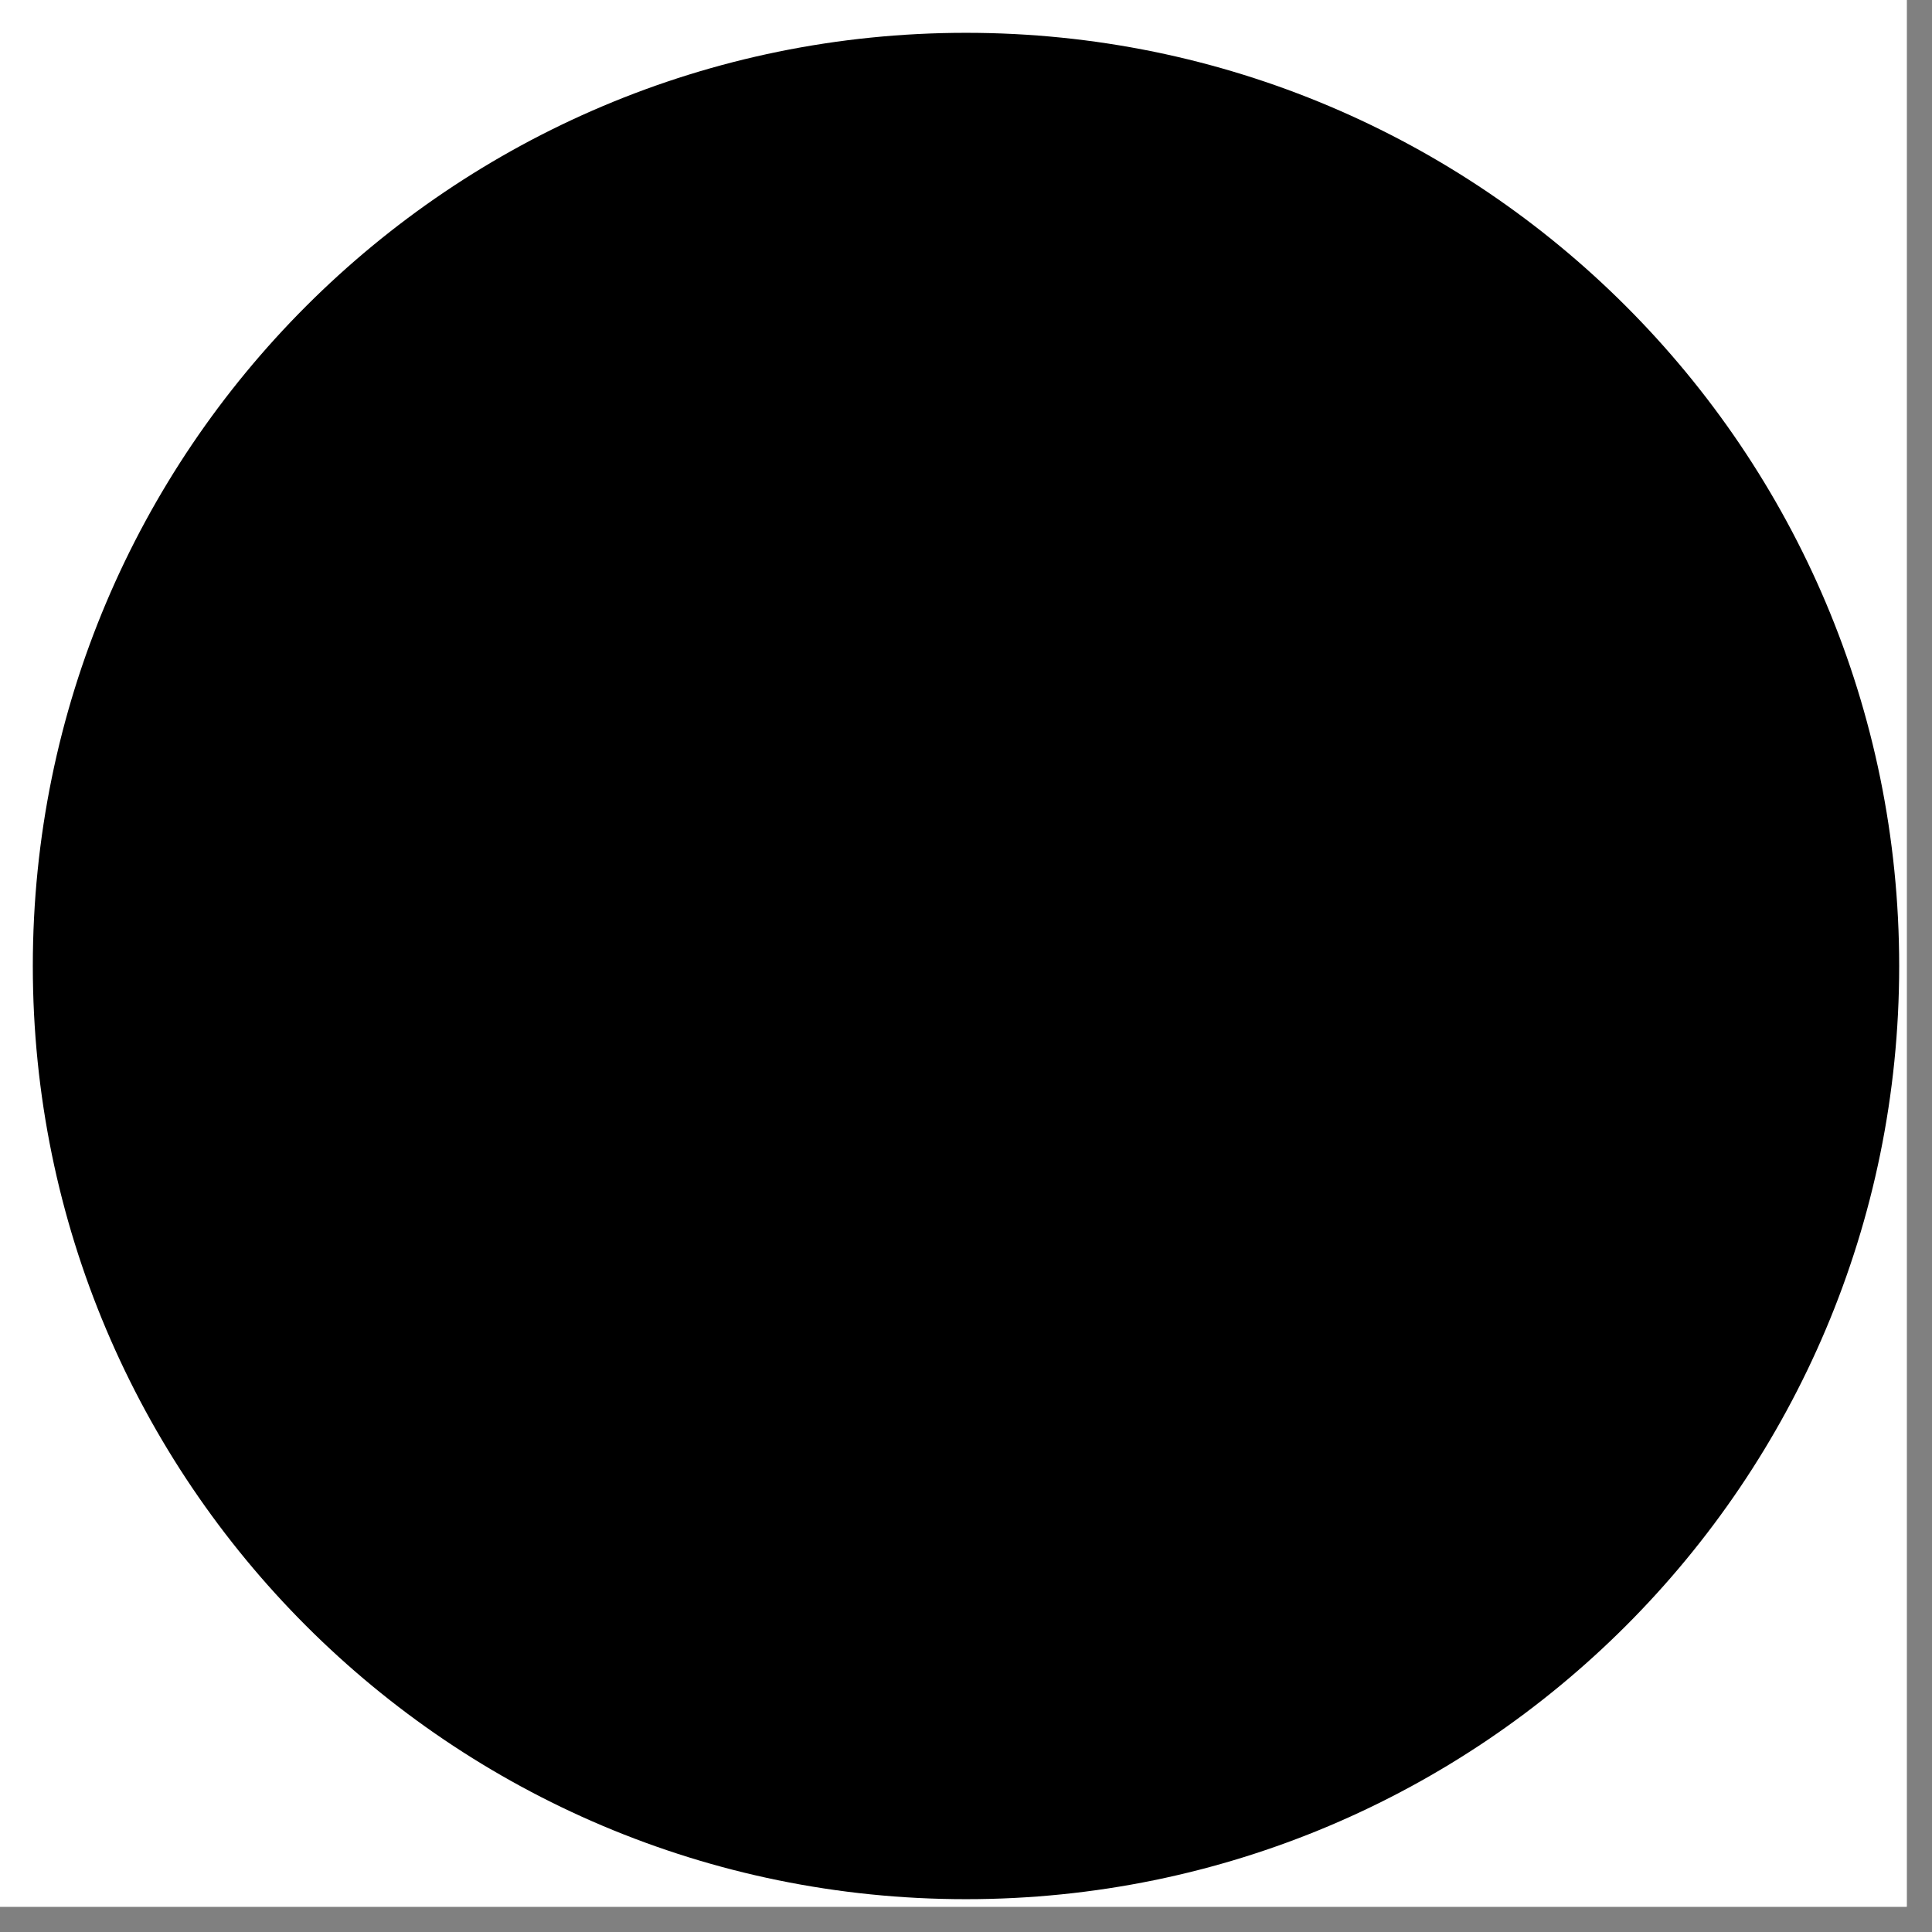
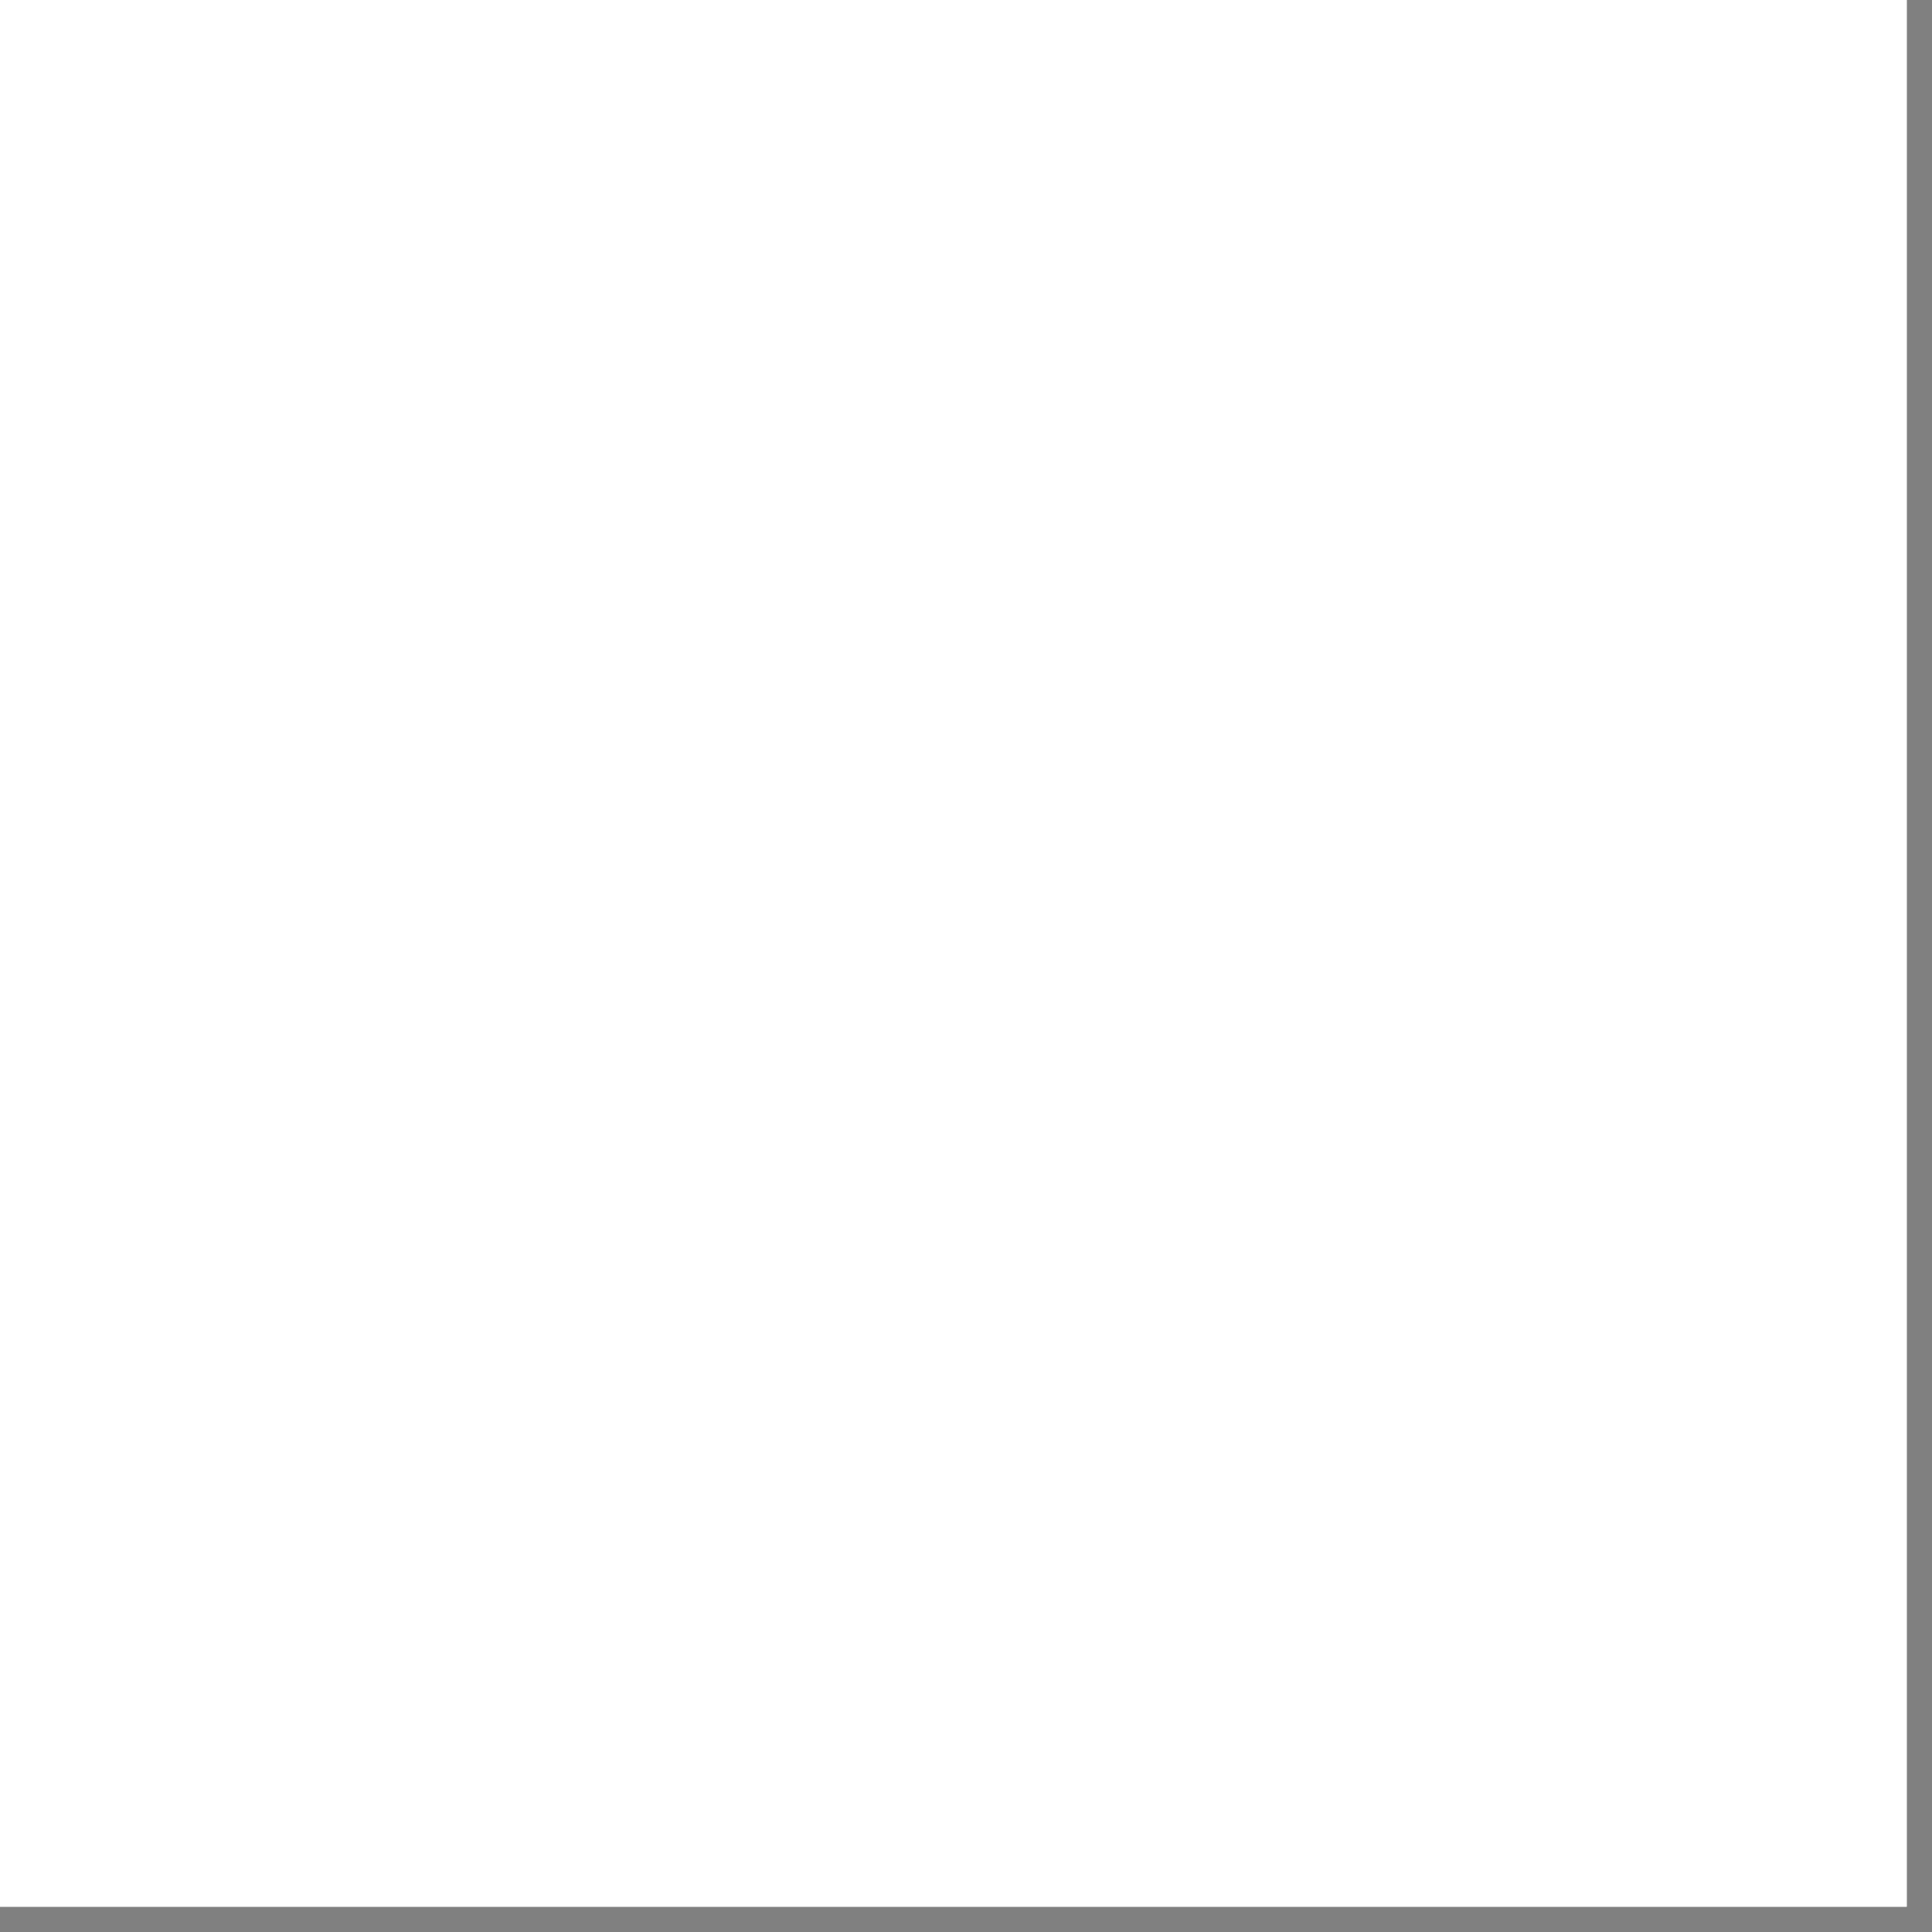
<svg xmlns="http://www.w3.org/2000/svg" width="50" zoomAndPan="magnify" viewBox="0 0 37.5 37.5" height="50" preserveAspectRatio="xMidYMid meet" version="1.0">
  <rect x="0" y="0" width="37.5" height="37.5" fill="#808080" stroke="none" />
  <defs>
    <clipPath id="3053434424">
      <path d="M 0 0 L 37.008 0 L 37.008 37.008 L 0 37.008 Z M 0 0 " clip-rule="nonzero" />
    </clipPath>
    <clipPath id="b2d69be538">
-       <path d="M 0.637 0.637 L 36.863 0.637 L 36.863 36.863 L 0.637 36.863 Z M 0.637 0.637 " clip-rule="nonzero" />
-     </clipPath>
+       </clipPath>
    <clipPath id="75cf593e9c">
      <path d="M 18.75 0.637 C 8.746 0.637 0.637 8.746 0.637 18.75 C 0.637 28.754 8.746 36.863 18.75 36.863 C 28.754 36.863 36.863 28.754 36.863 18.75 C 36.863 8.746 28.754 0.637 18.75 0.637 " clip-rule="nonzero" />
    </clipPath>
  </defs>
  <g clip-path="url(#3053434424)">
-     <path fill="#ffffff" d="M 0 0 L 37.5 0 L 37.5 45 L 0 45 Z M 0 0 " fill-opacity="1" fill-rule="nonzero" />
+     <path fill="#ffffff" d="M 0 0 L 37.5 0 L 37.5 45 L 0 45 M 0 0 " fill-opacity="1" fill-rule="nonzero" />
    <path fill="#ffffff" d="M 0 0 L 37.5 0 L 37.5 37.5 L 0 37.5 Z M 0 0 " fill-opacity="1" fill-rule="nonzero" />
    <path fill="#ffffff" d="M 0 0 L 37.5 0 L 37.5 37.5 L 0 37.5 Z M 0 0 " fill-opacity="1" fill-rule="nonzero" />
  </g>
  <g clip-path="url(#b2d69be538)">
    <g clip-path="url(#75cf593e9c)">
-       <path fill="#000000" d="M 0.637 0.637 L 36.863 0.637 L 36.863 36.863 L 0.637 36.863 Z M 0.637 0.637 " fill-opacity="1" fill-rule="nonzero" />
-     </g>
+       </g>
  </g>
</svg>